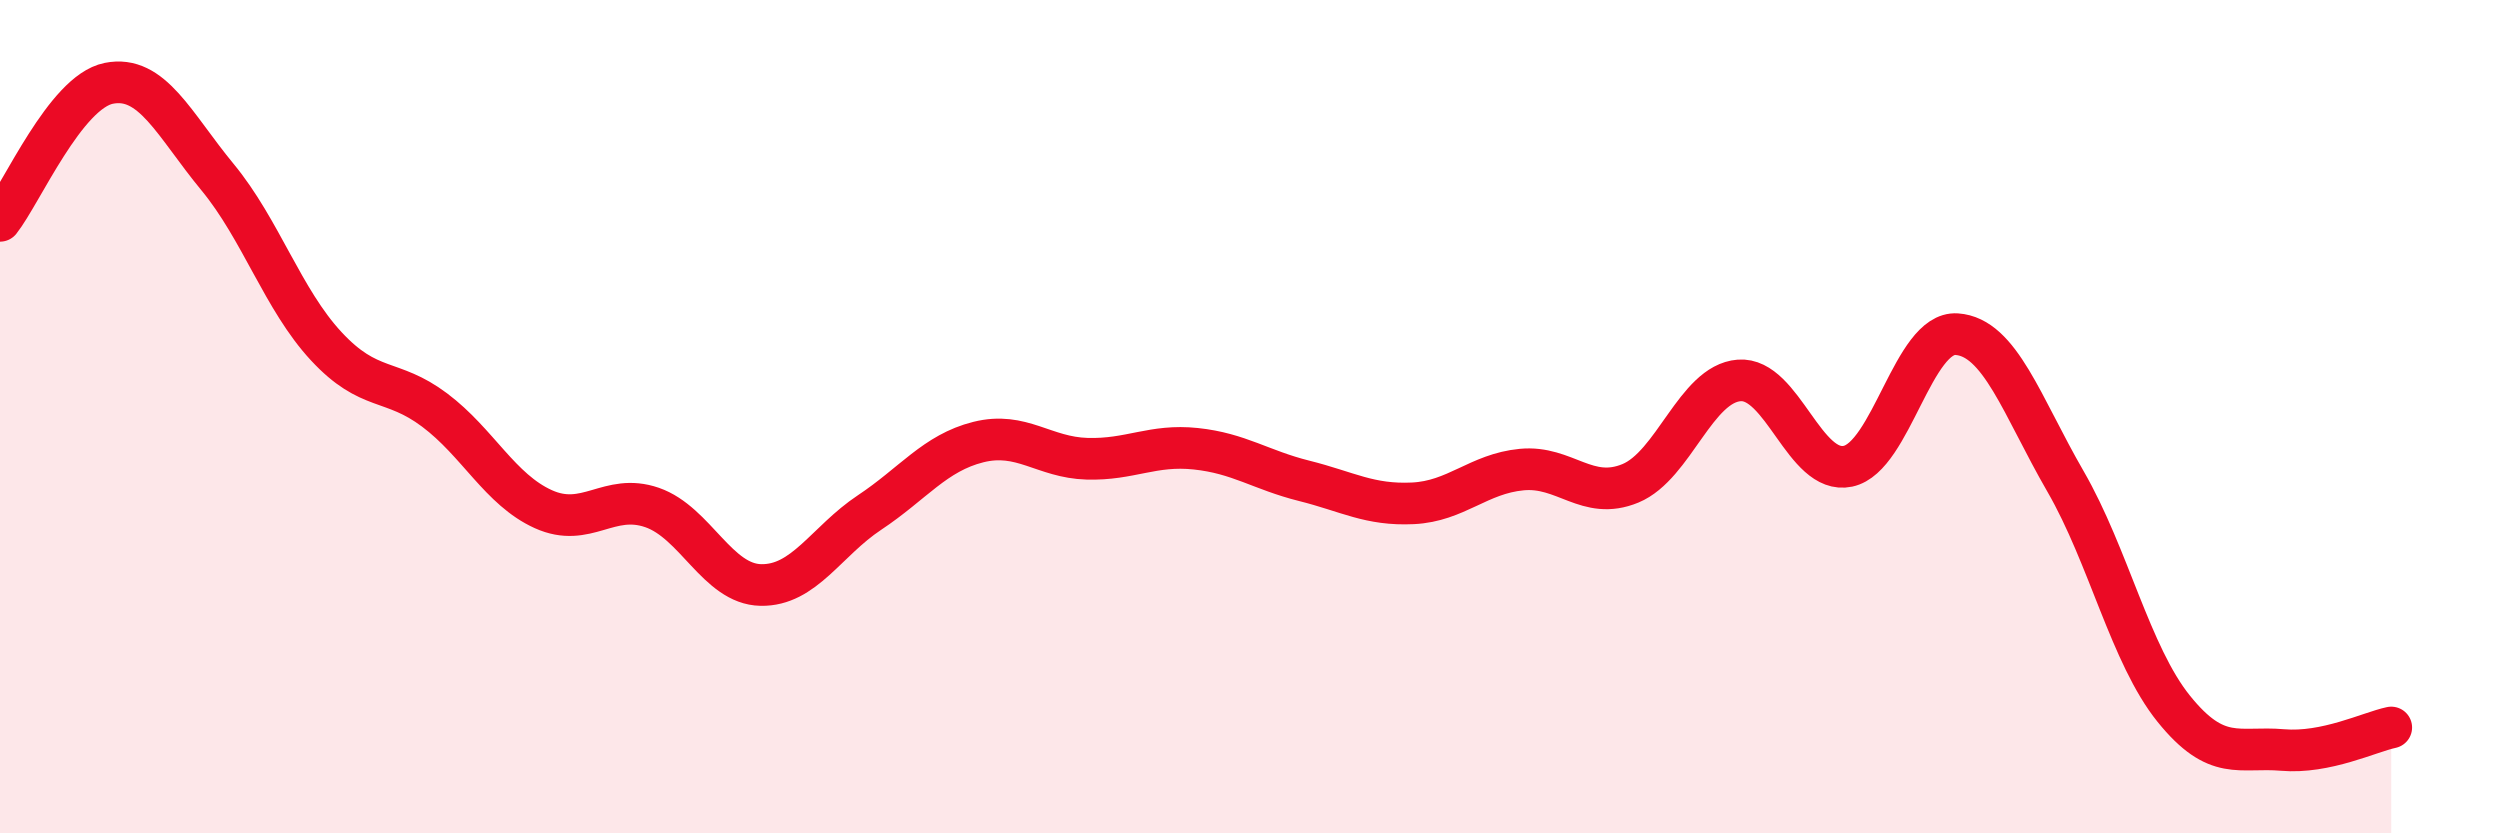
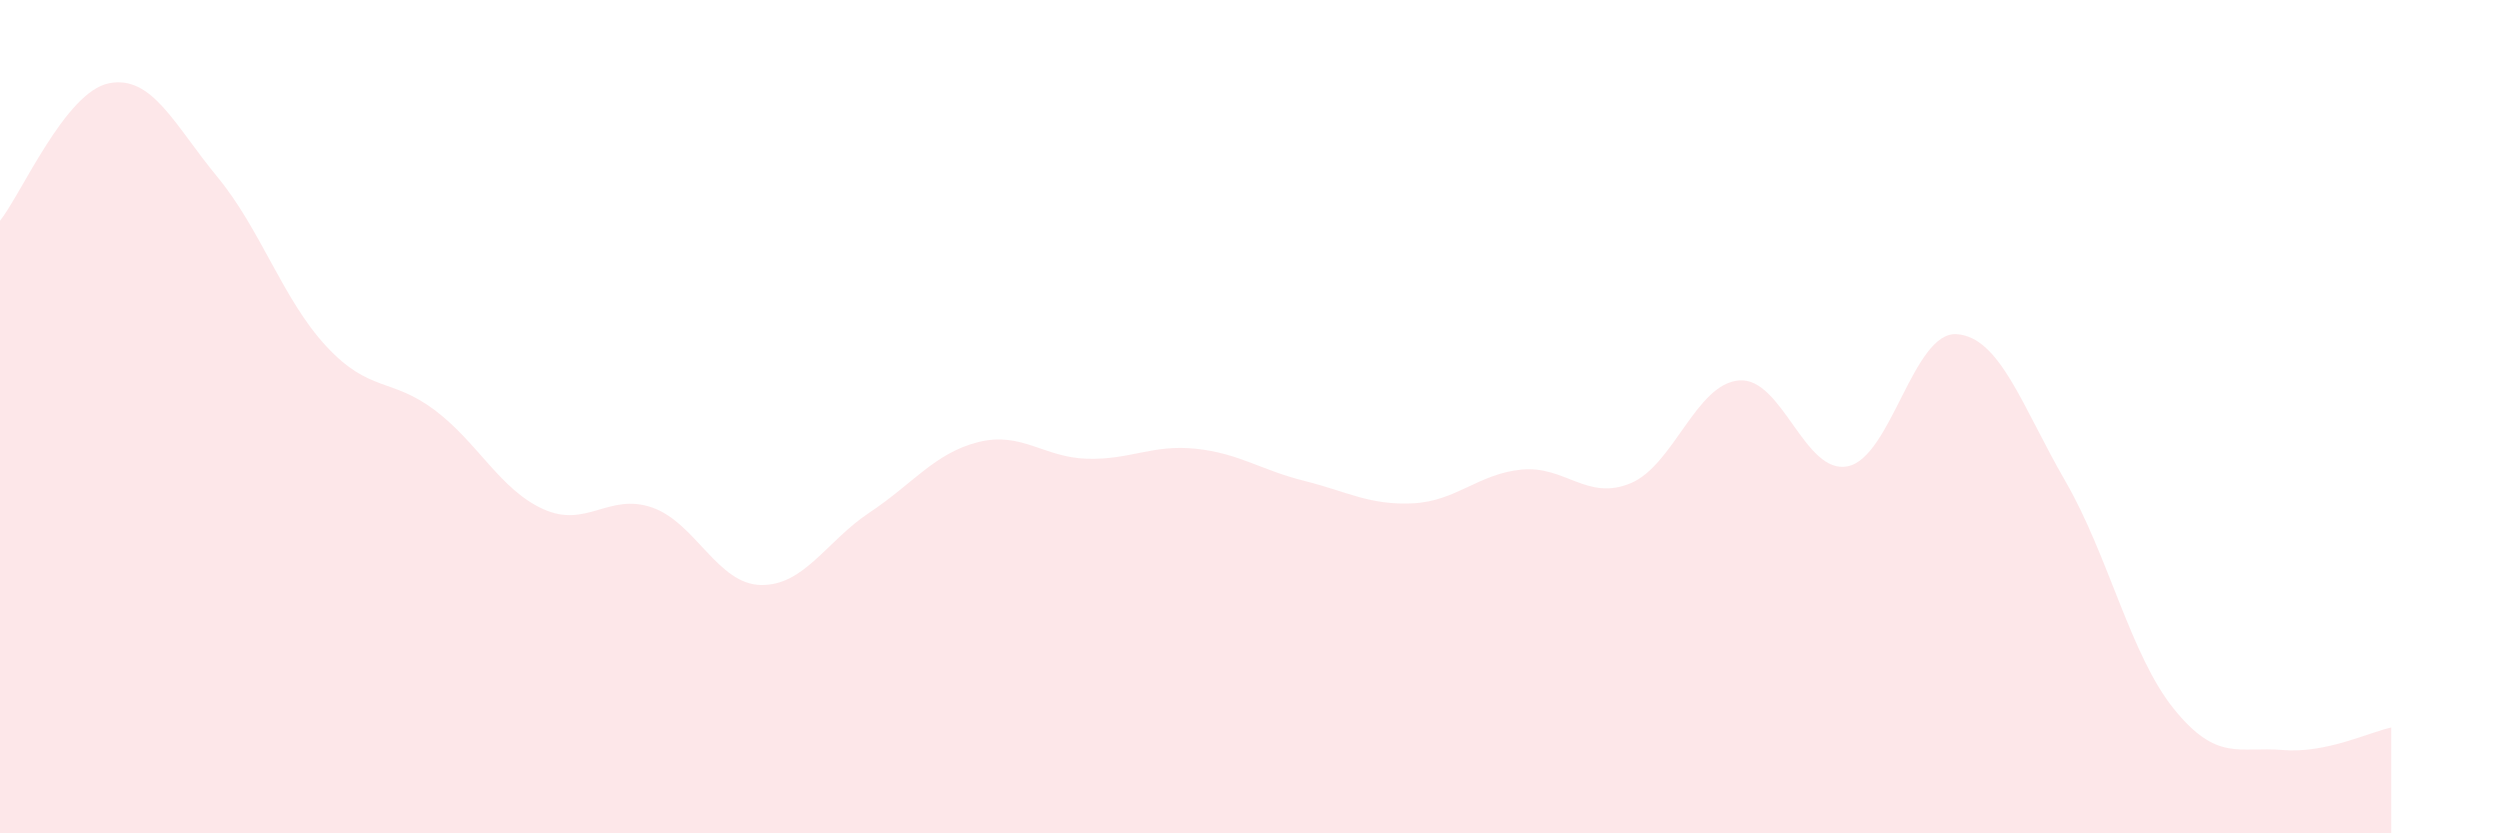
<svg xmlns="http://www.w3.org/2000/svg" width="60" height="20" viewBox="0 0 60 20">
  <path d="M 0,5.3 C 0.52,4.64 1.57,2.21 2.61,2 C 3.65,1.79 4.18,2.99 5.22,4.25 C 6.26,5.51 6.79,7.19 7.83,8.31 C 8.87,9.43 9.39,9.06 10.43,9.84 C 11.47,10.62 12,11.75 13.04,12.22 C 14.08,12.69 14.61,11.82 15.65,12.18 C 16.69,12.54 17.22,14.02 18.26,14.04 C 19.3,14.06 19.83,12.99 20.87,12.3 C 21.91,11.61 22.44,10.87 23.48,10.61 C 24.52,10.35 25.05,10.98 26.09,11.01 C 27.13,11.04 27.66,10.66 28.7,10.77 C 29.74,10.88 30.26,11.28 31.3,11.54 C 32.34,11.8 32.87,12.13 33.91,12.08 C 34.95,12.03 35.48,11.37 36.52,11.27 C 37.56,11.17 38.09,12.03 39.13,11.6 C 40.17,11.17 40.7,9.21 41.74,9.13 C 42.78,9.05 43.31,11.41 44.35,11.19 C 45.39,10.97 45.92,7.95 46.96,8.02 C 48,8.09 48.53,9.75 49.57,11.55 C 50.61,13.35 51.13,15.72 52.17,17.01 C 53.21,18.3 53.74,17.91 54.78,18 C 55.82,18.09 56.87,17.57 57.39,17.46L57.39 20L0 20Z" fill="#EB0A25" opacity="0.1" stroke-linecap="round" stroke-linejoin="round" />
-   <path d="M 0,5.3 C 0.52,4.64 1.57,2.21 2.61,2 C 3.65,1.79 4.18,2.99 5.22,4.25 C 6.26,5.51 6.79,7.19 7.83,8.31 C 8.87,9.43 9.39,9.06 10.43,9.84 C 11.47,10.62 12,11.75 13.04,12.22 C 14.08,12.69 14.61,11.82 15.65,12.18 C 16.69,12.54 17.22,14.02 18.26,14.04 C 19.3,14.06 19.83,12.99 20.87,12.3 C 21.91,11.61 22.44,10.87 23.48,10.61 C 24.52,10.35 25.05,10.98 26.09,11.01 C 27.13,11.04 27.66,10.66 28.7,10.77 C 29.74,10.88 30.26,11.28 31.3,11.54 C 32.34,11.8 32.87,12.13 33.91,12.08 C 34.95,12.03 35.48,11.37 36.52,11.27 C 37.56,11.17 38.09,12.03 39.13,11.6 C 40.17,11.17 40.7,9.21 41.74,9.13 C 42.78,9.05 43.31,11.41 44.35,11.19 C 45.39,10.97 45.92,7.95 46.96,8.02 C 48,8.09 48.53,9.75 49.57,11.55 C 50.61,13.35 51.13,15.72 52.17,17.01 C 53.21,18.3 53.74,17.91 54.78,18 C 55.82,18.09 56.87,17.57 57.39,17.46" stroke="#EB0A25" stroke-width="1" fill="none" stroke-linecap="round" stroke-linejoin="round" />
</svg>